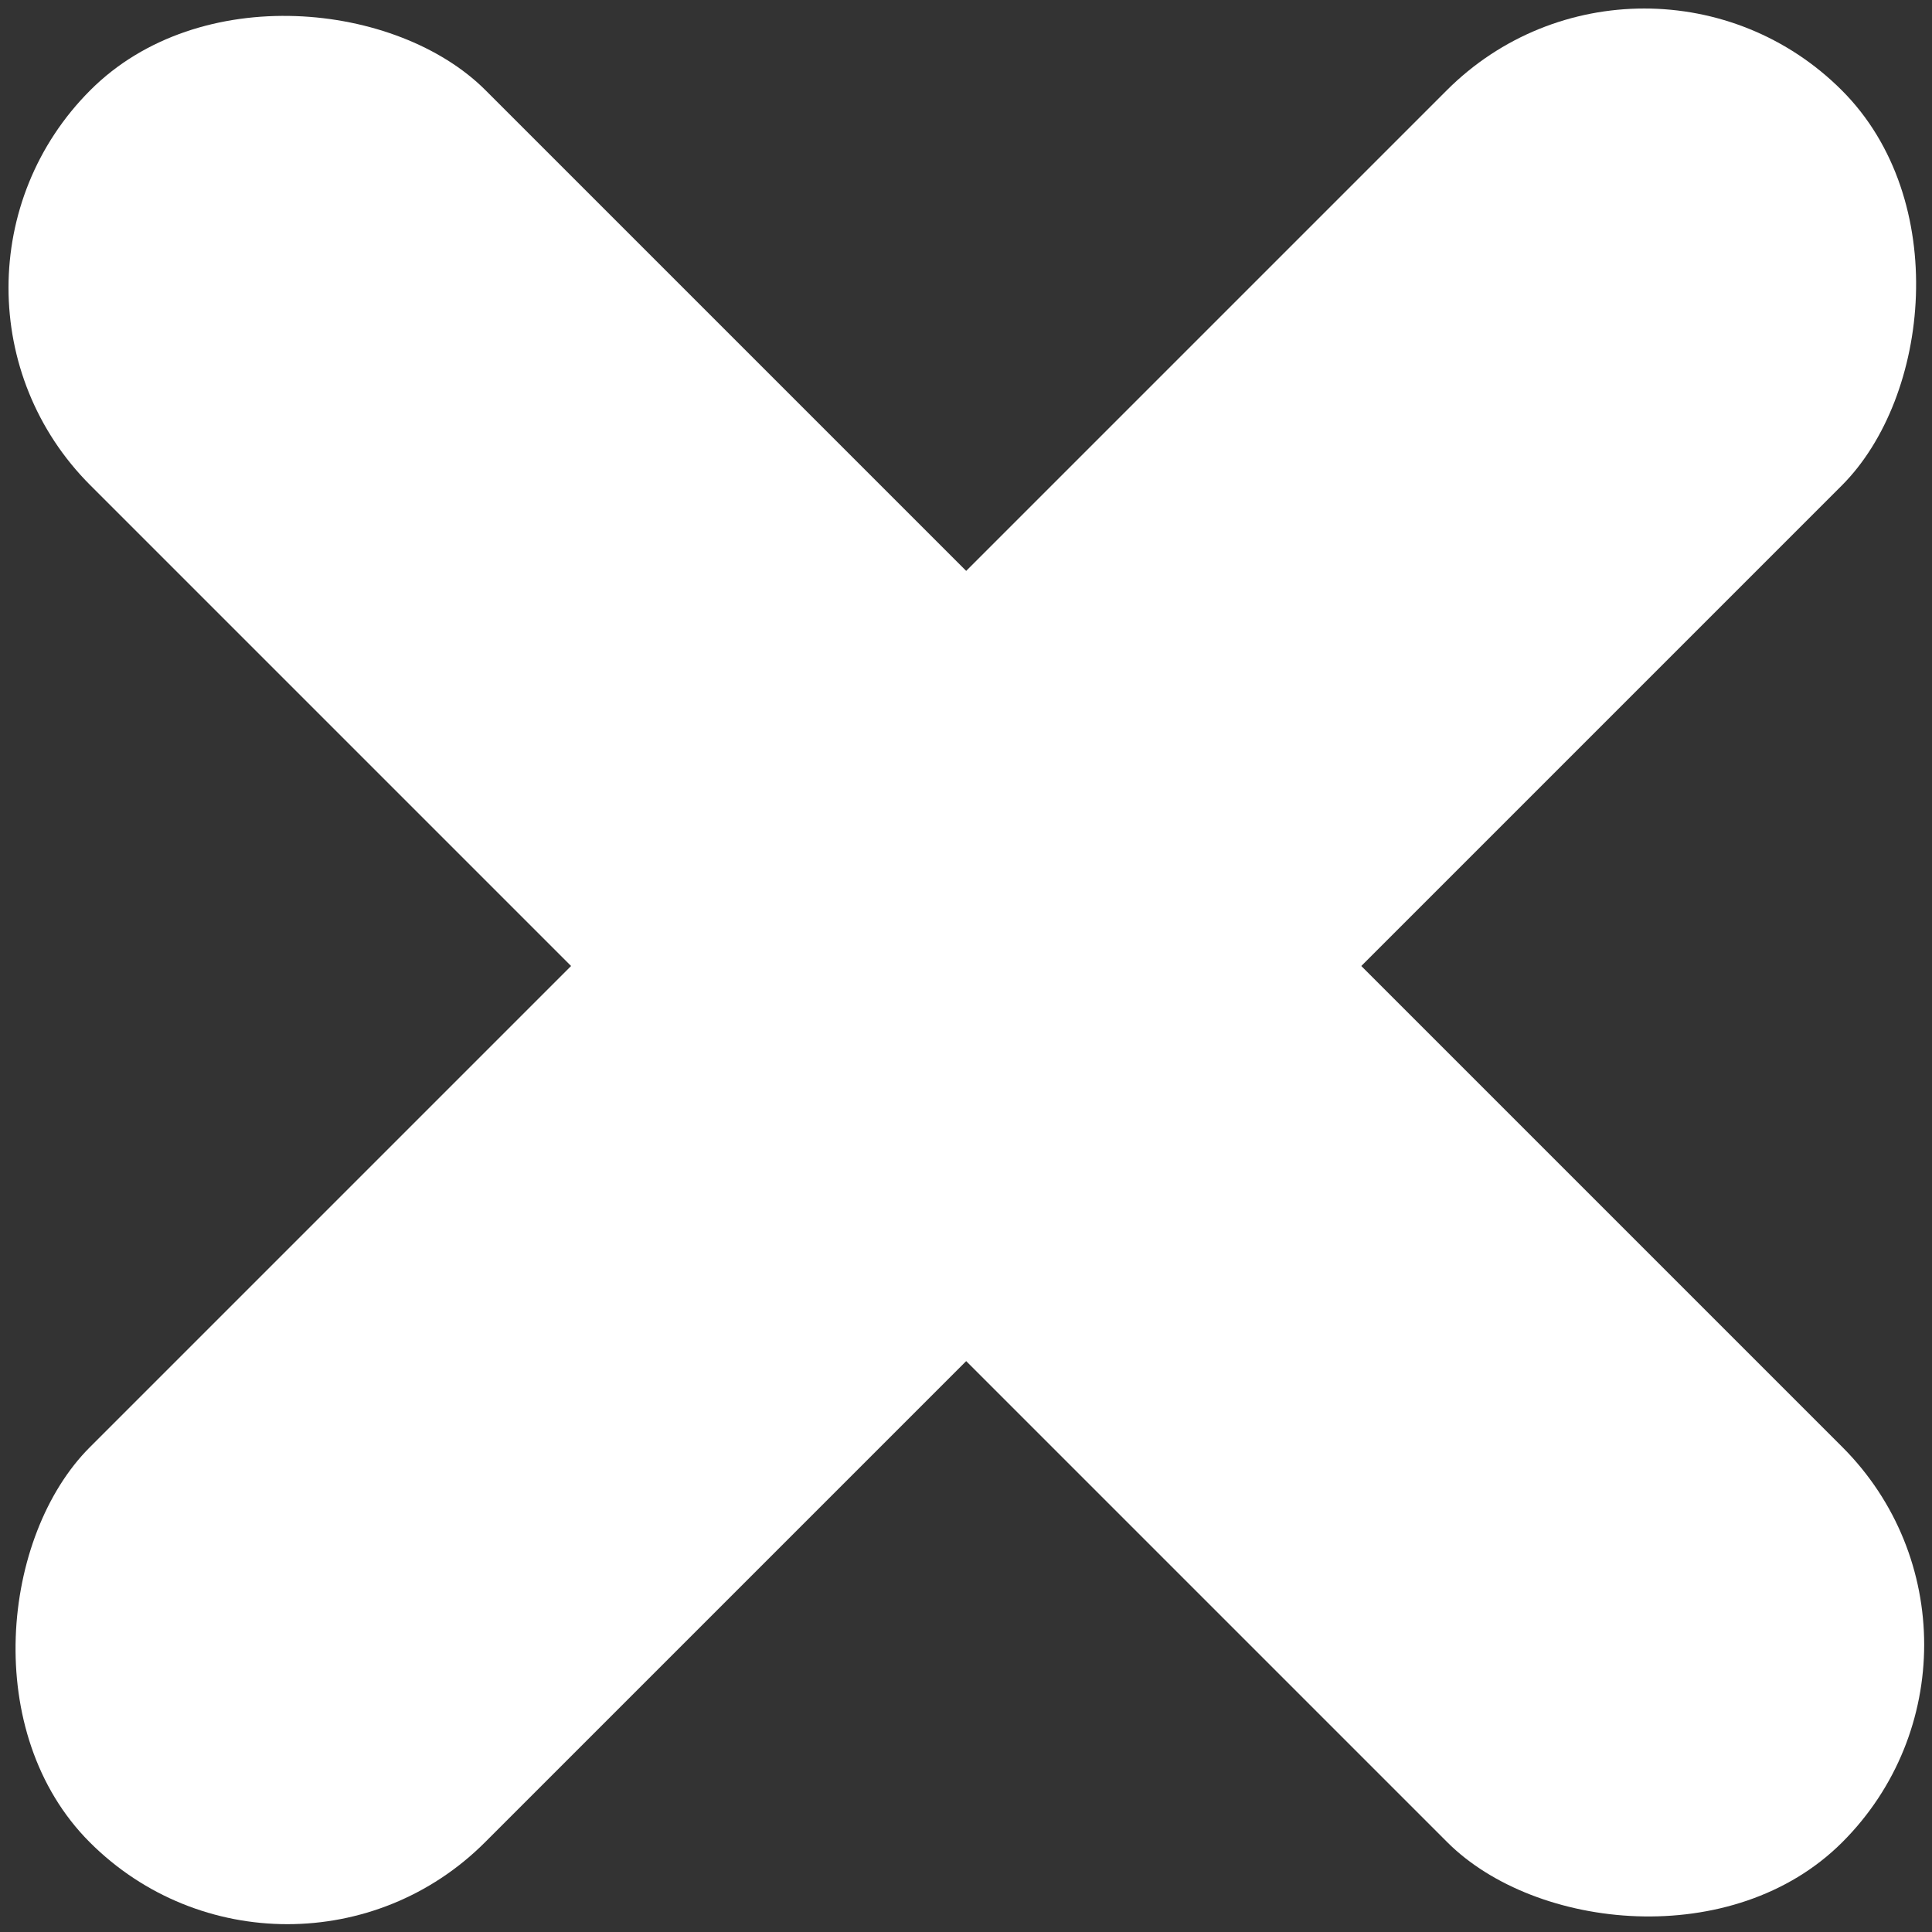
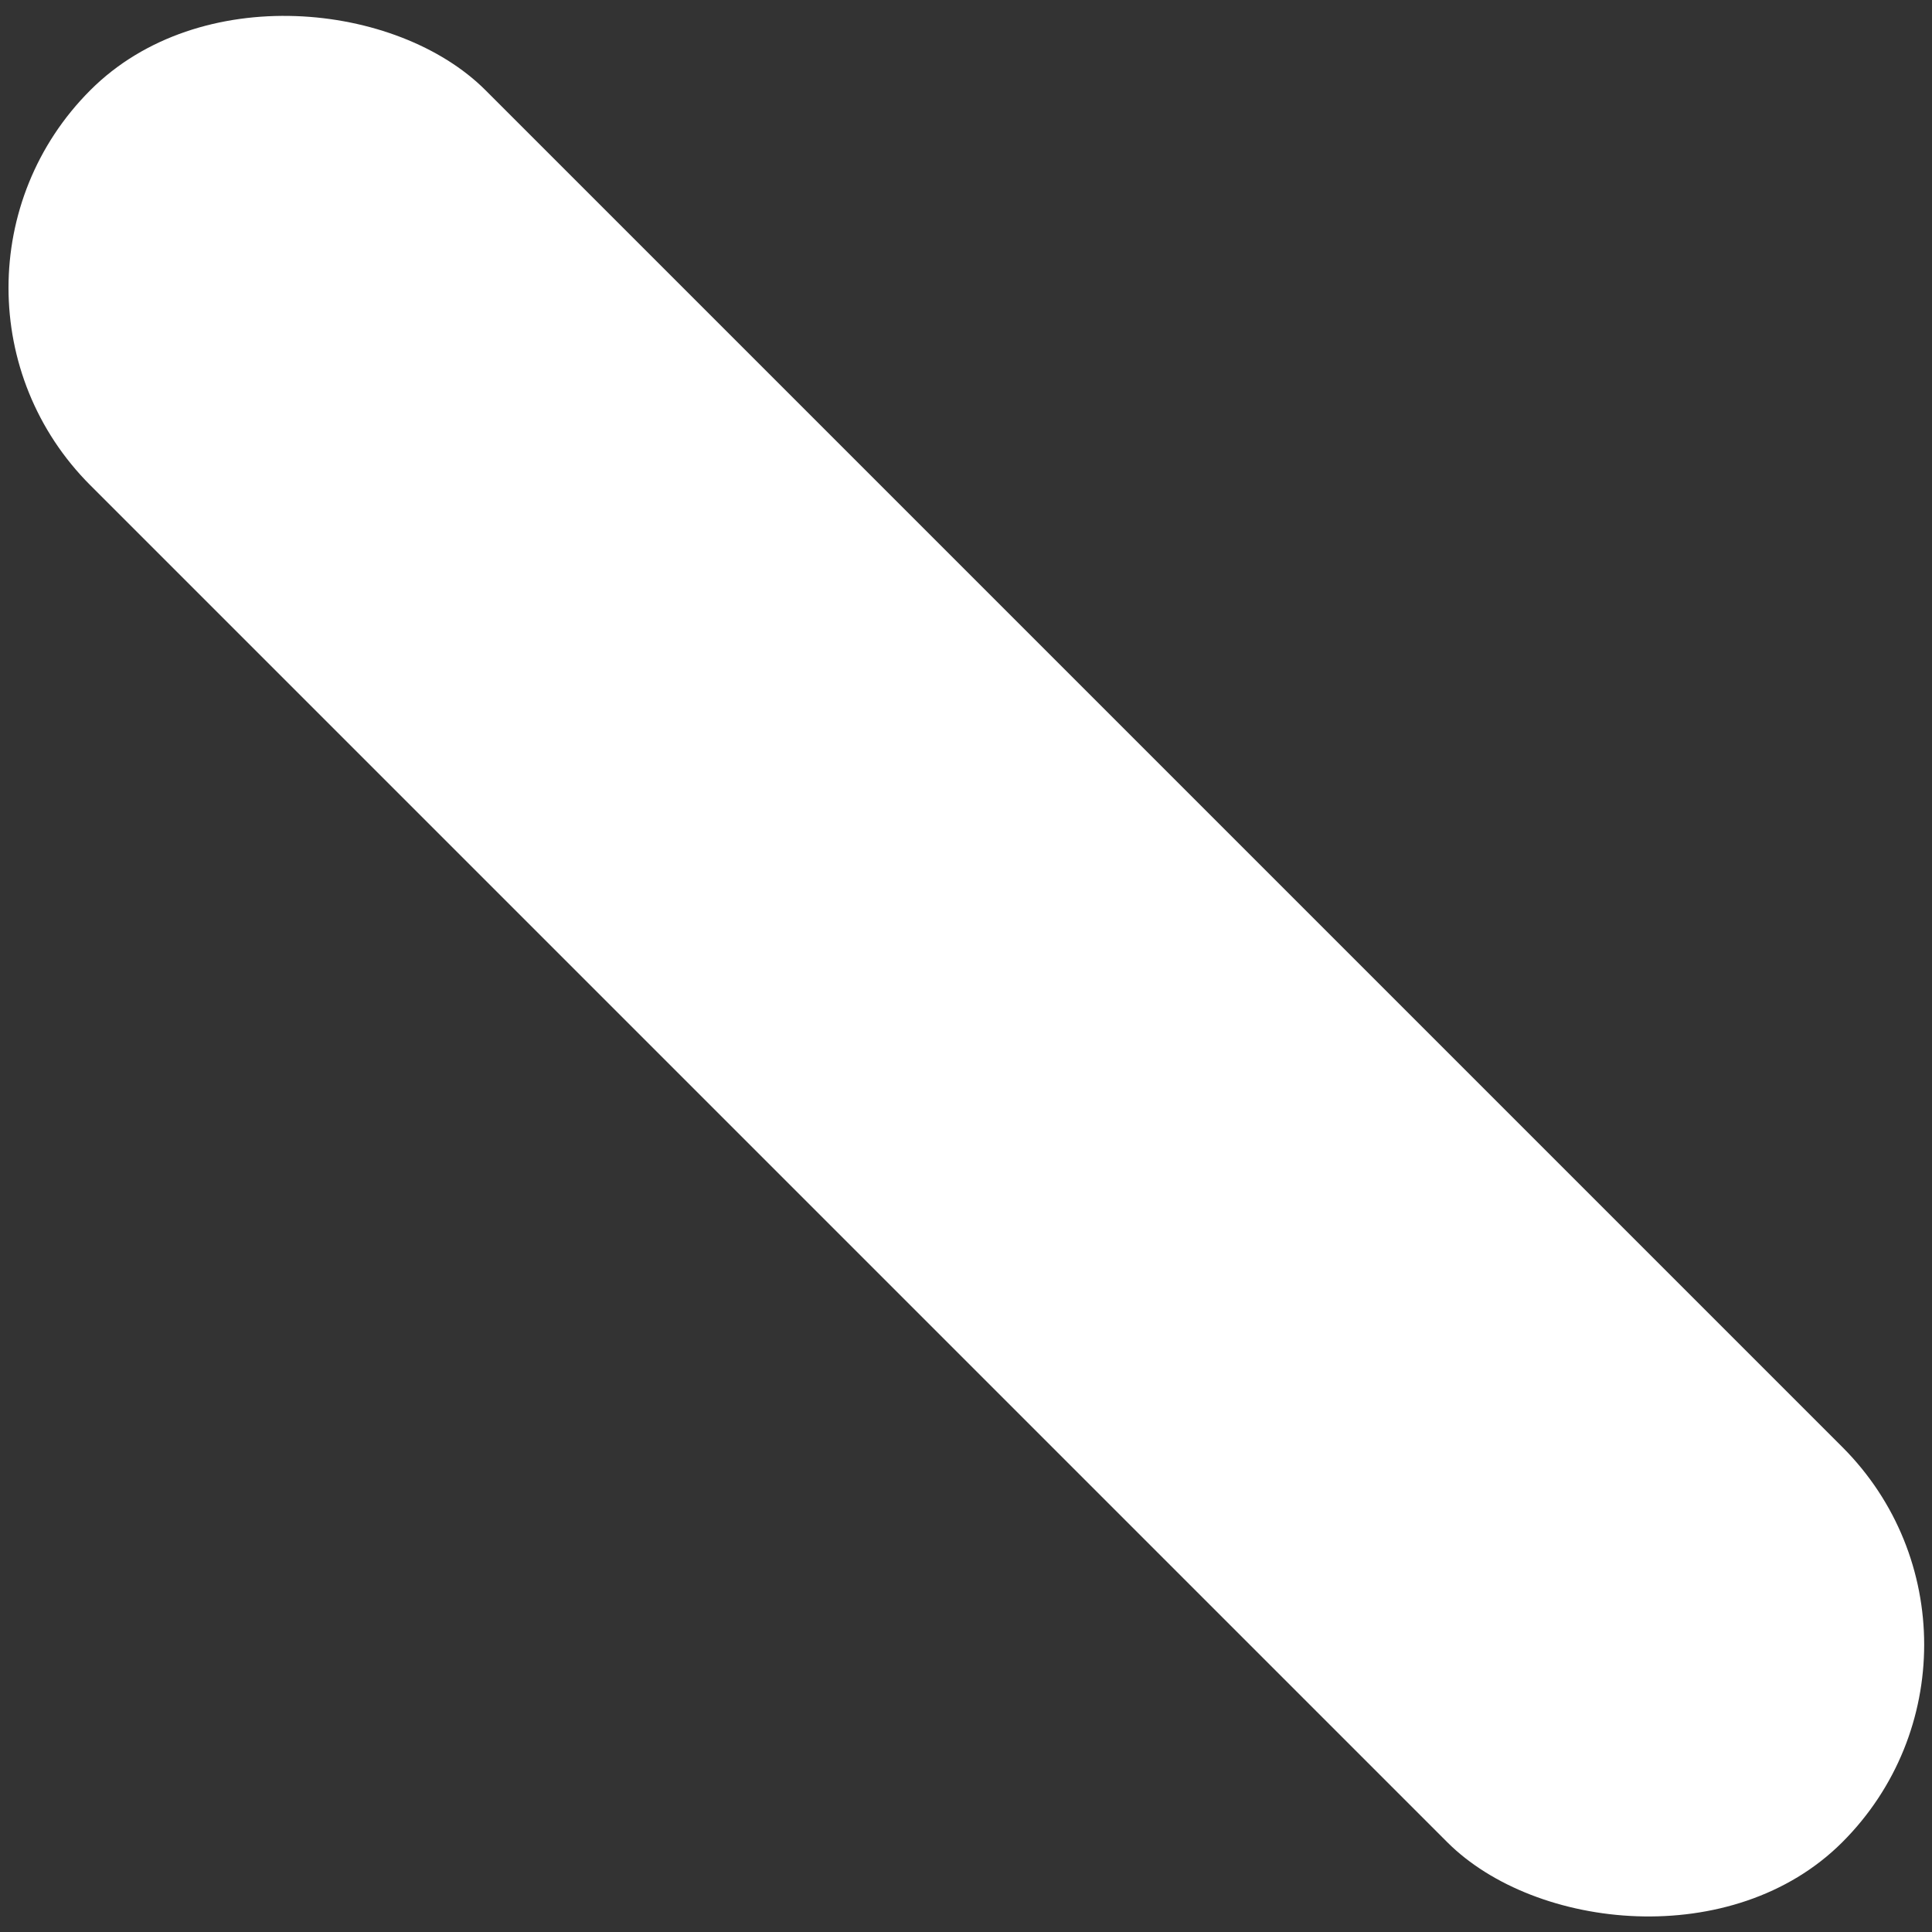
<svg xmlns="http://www.w3.org/2000/svg" id="Layer_1" version="1.1" viewBox="0 0 39.9 39.9">
  <rect x="0" y="0" width="39.9" height="39.9" fill="#333333" stroke="none" />
  <defs>
    <style>
      .st0 {
        fill: #fff;
      }
    </style>
  </defs>
  <rect class="st0" x="14.18" y="-5.63" width="11.54" height="51.17" rx="5.77" ry="5.77" transform="translate(-8.26 19.95) rotate(-45)" />
-   <rect class="st0" x="14.18" y="-5.63" width="11.54" height="51.17" rx="5.77" ry="5.77" transform="translate(19.95 -8.26) rotate(45)" />
</svg>